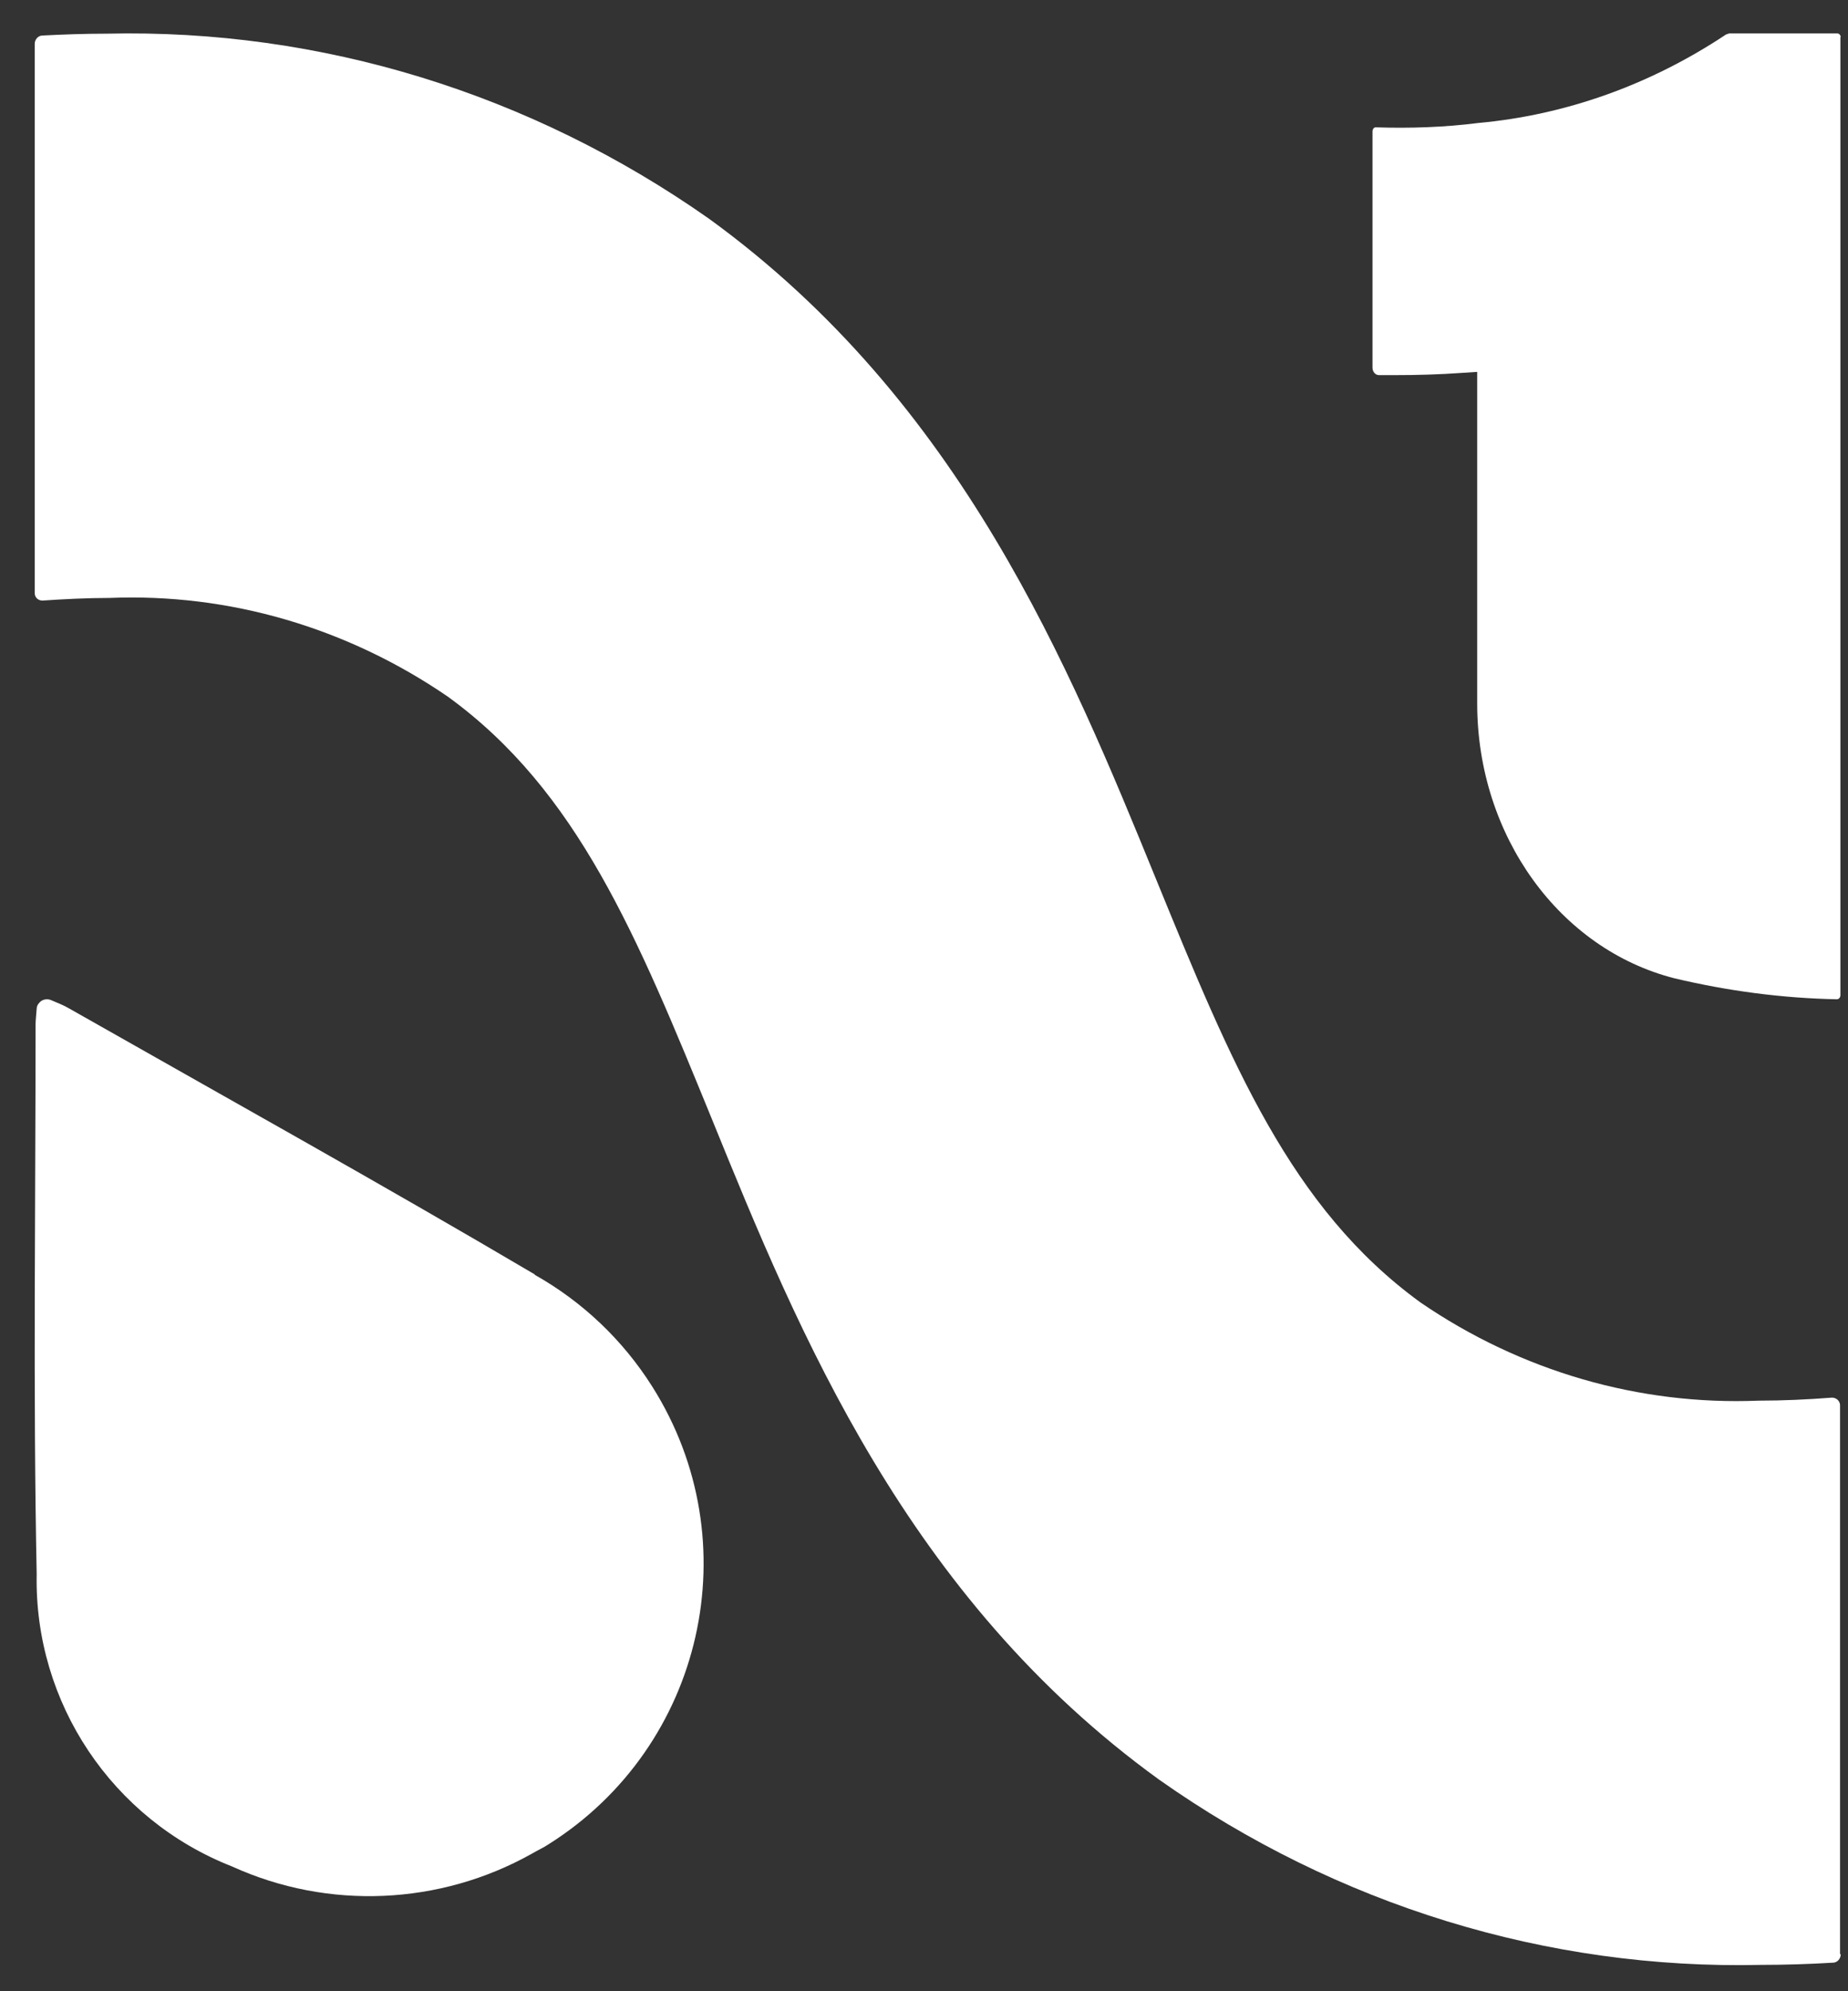
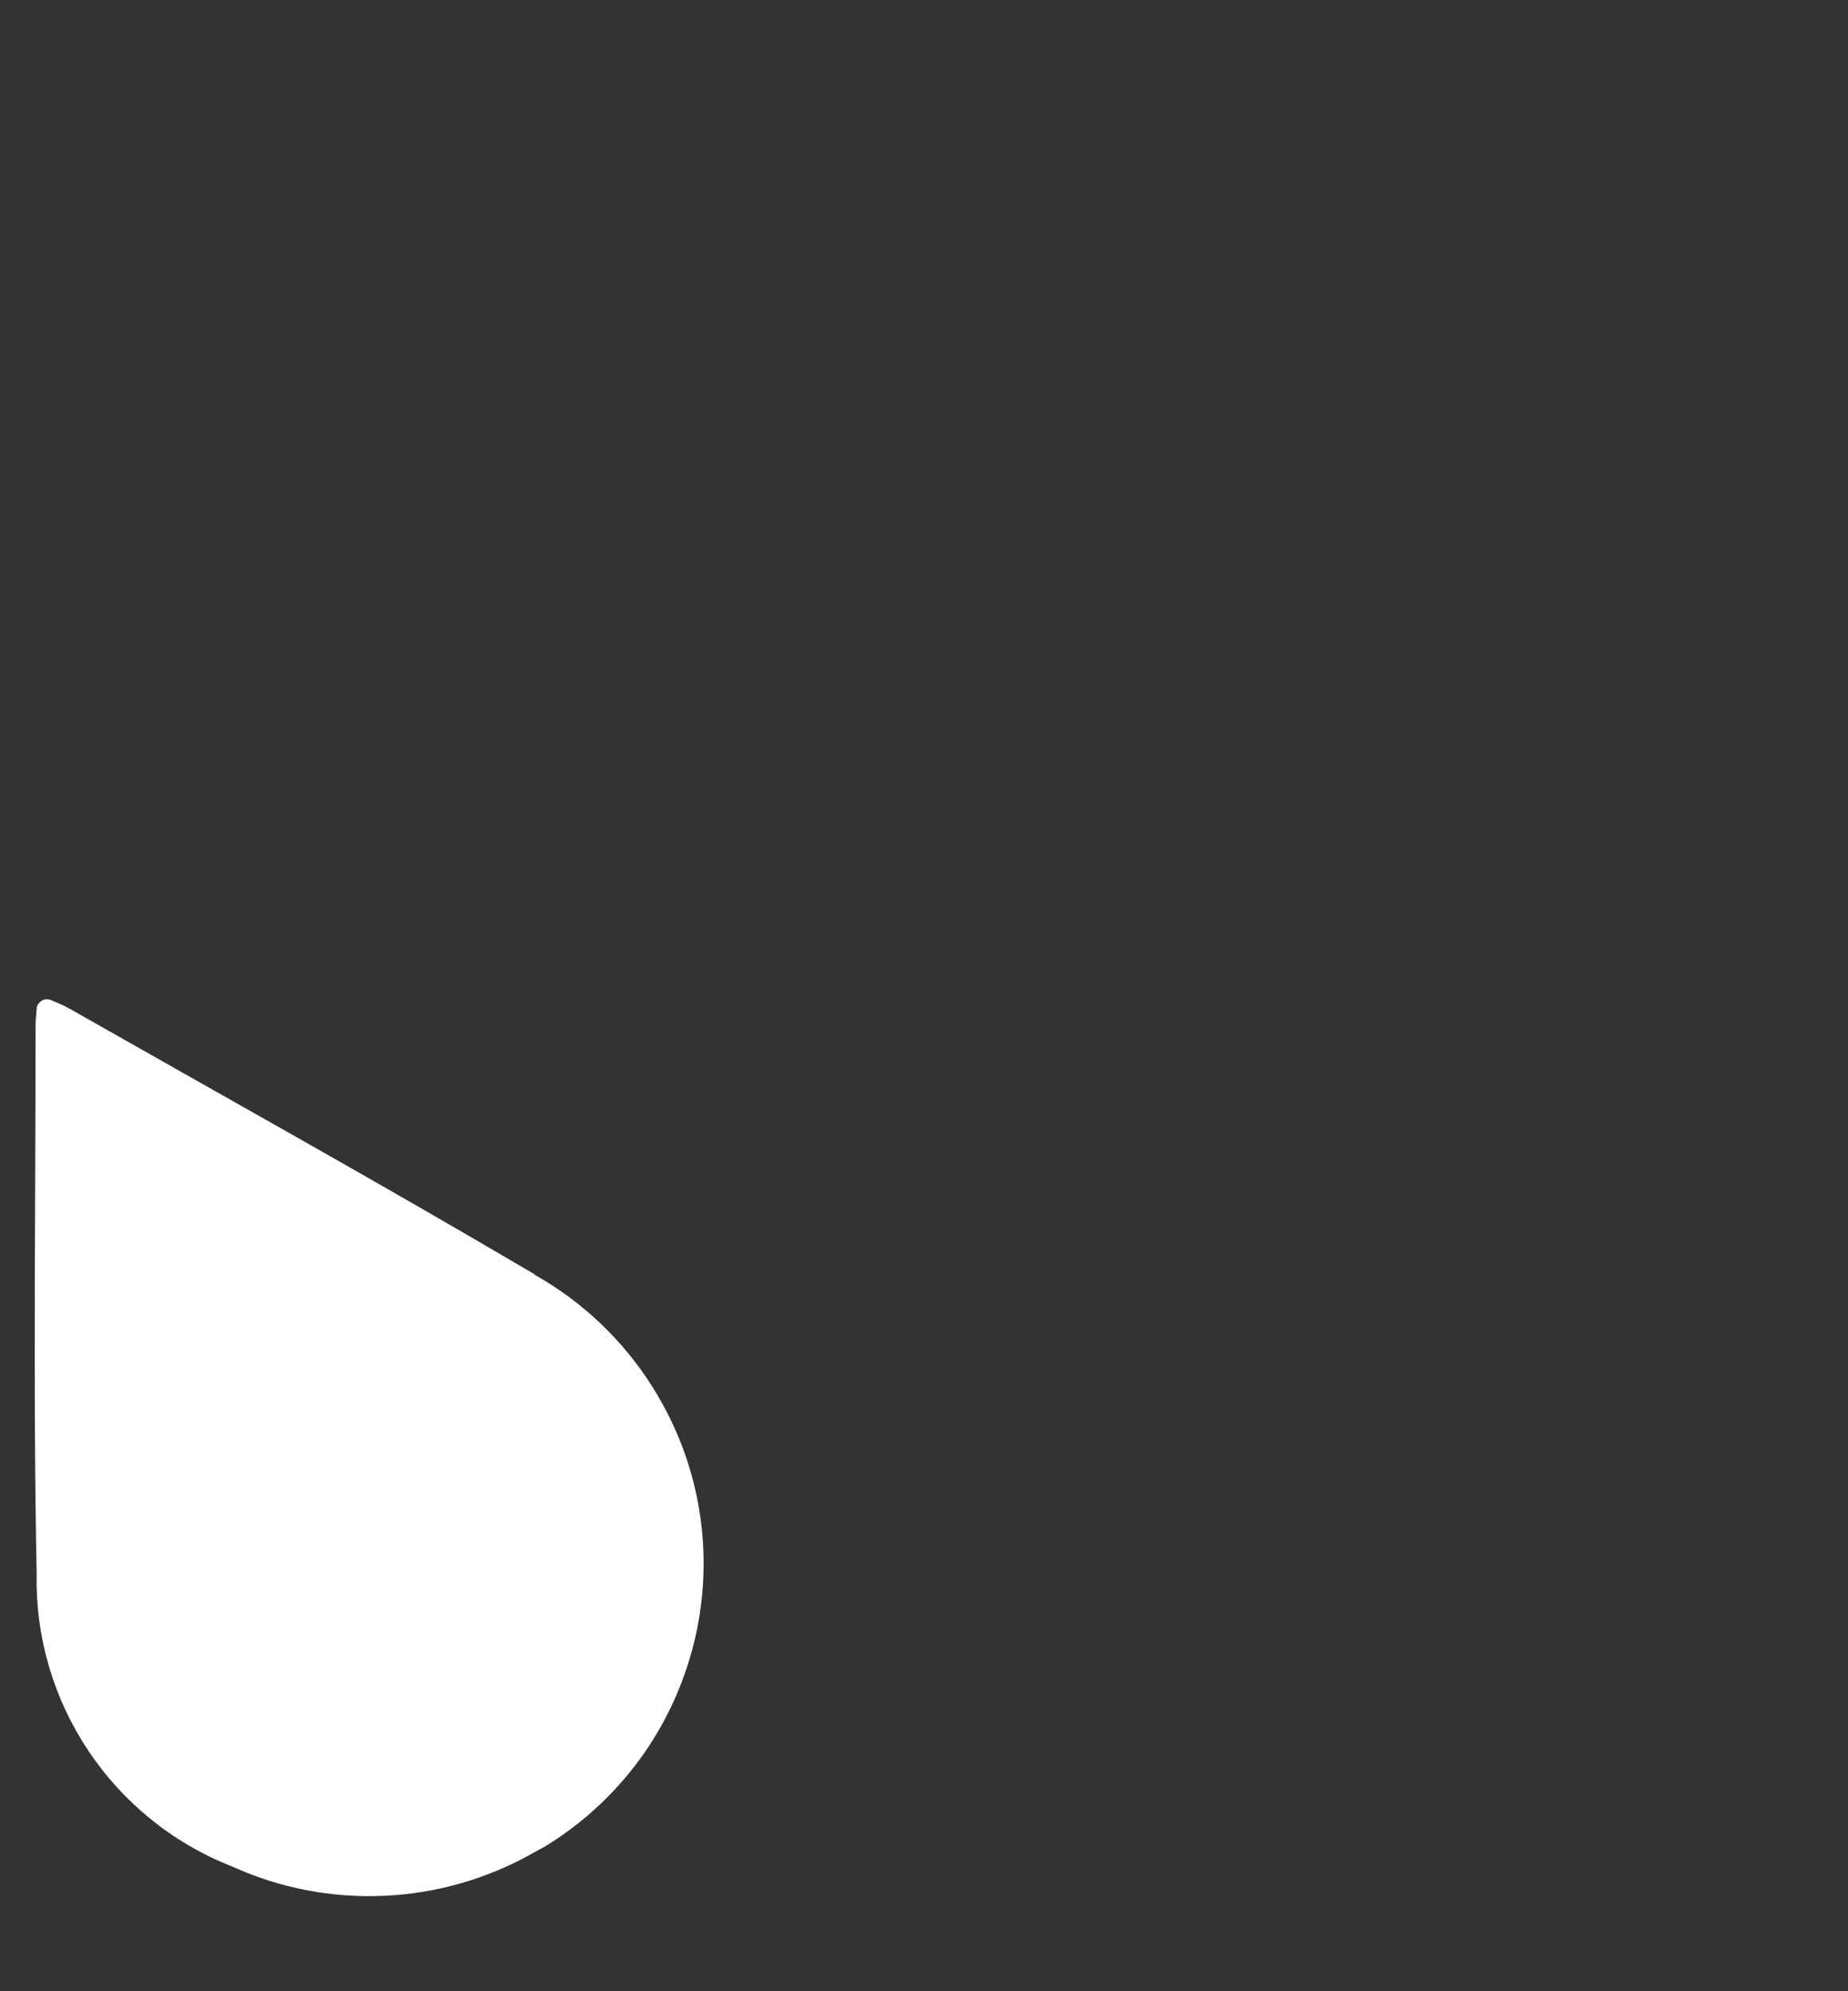
<svg xmlns="http://www.w3.org/2000/svg" width="52" height="56" viewBox="0 0 52 56" fill="none">
  <rect x="0" y="0" width="52" height="56" fill="#333333" stroke="none" />
-   <path d="M51.786 1.042V27.992C51.786 28.053 51.74 28.103 51.686 28.103C50.148 28.073 48.62 27.87 47.12 27.514C43.881 26.691 41.575 23.502 41.566 19.804V10.459L41.1 10.489C40.523 10.53 39.91 10.55 39.242 10.55H38.803C38.703 10.55 38.62 10.459 38.62 10.337V3.683C38.62 3.683 38.629 3.632 38.648 3.612C38.666 3.592 38.684 3.581 38.712 3.581C39.672 3.612 40.633 3.581 41.594 3.459C44.055 3.236 46.443 2.383 48.566 0.971L48.657 0.94H51.695C51.75 0.94 51.786 0.981 51.795 1.032C51.795 1.032 51.795 1.032 51.795 1.042H51.786Z" fill="white" />
-   <path d="M51.795 54.964C51.795 55.08 51.706 55.186 51.597 55.196C50.904 55.238 50.22 55.259 49.557 55.259C43.544 55.397 37.63 53.583 32.617 50.051C25.514 44.916 22.473 37.472 20.036 31.483C17.926 26.327 16.262 22.246 12.597 19.589C9.763 17.649 6.445 16.679 3.077 16.816C2.453 16.816 1.819 16.848 1.194 16.89C1.076 16.89 0.977 16.806 0.977 16.679C0.977 16.679 0.977 16.679 0.977 16.669V1.232C0.977 1.116 1.066 1.011 1.175 1C1.769 0.969 2.393 0.947 3.007 0.947C9.02 0.81 14.934 2.624 19.957 6.156C27.05 11.302 30.091 18.756 32.538 24.745C34.648 29.901 36.312 33.971 39.968 36.628C42.801 38.568 46.129 39.528 49.487 39.391C50.171 39.391 50.864 39.359 51.548 39.306C51.667 39.306 51.766 39.391 51.776 39.507C51.776 39.507 51.776 39.517 51.776 39.528V54.954L51.795 54.964Z" fill="white" />
  <path d="M15.047 35.841C10.711 33.285 6.314 30.842 1.938 28.357C1.784 28.265 1.609 28.203 1.423 28.121C1.31 28.08 1.176 28.111 1.104 28.203C1.063 28.244 1.032 28.306 1.032 28.368C1.022 28.532 1.001 28.676 1.001 28.819C1.001 33.963 0.929 39.126 1.032 44.27C0.96 47.883 3.153 51.168 6.531 52.492C9.239 53.724 12.38 53.581 14.964 52.133C15.119 52.041 15.283 51.969 15.438 51.866C19.804 49.115 21.112 43.356 18.352 38.993C17.528 37.689 16.395 36.611 15.047 35.852V35.841Z" fill="white" />
</svg>